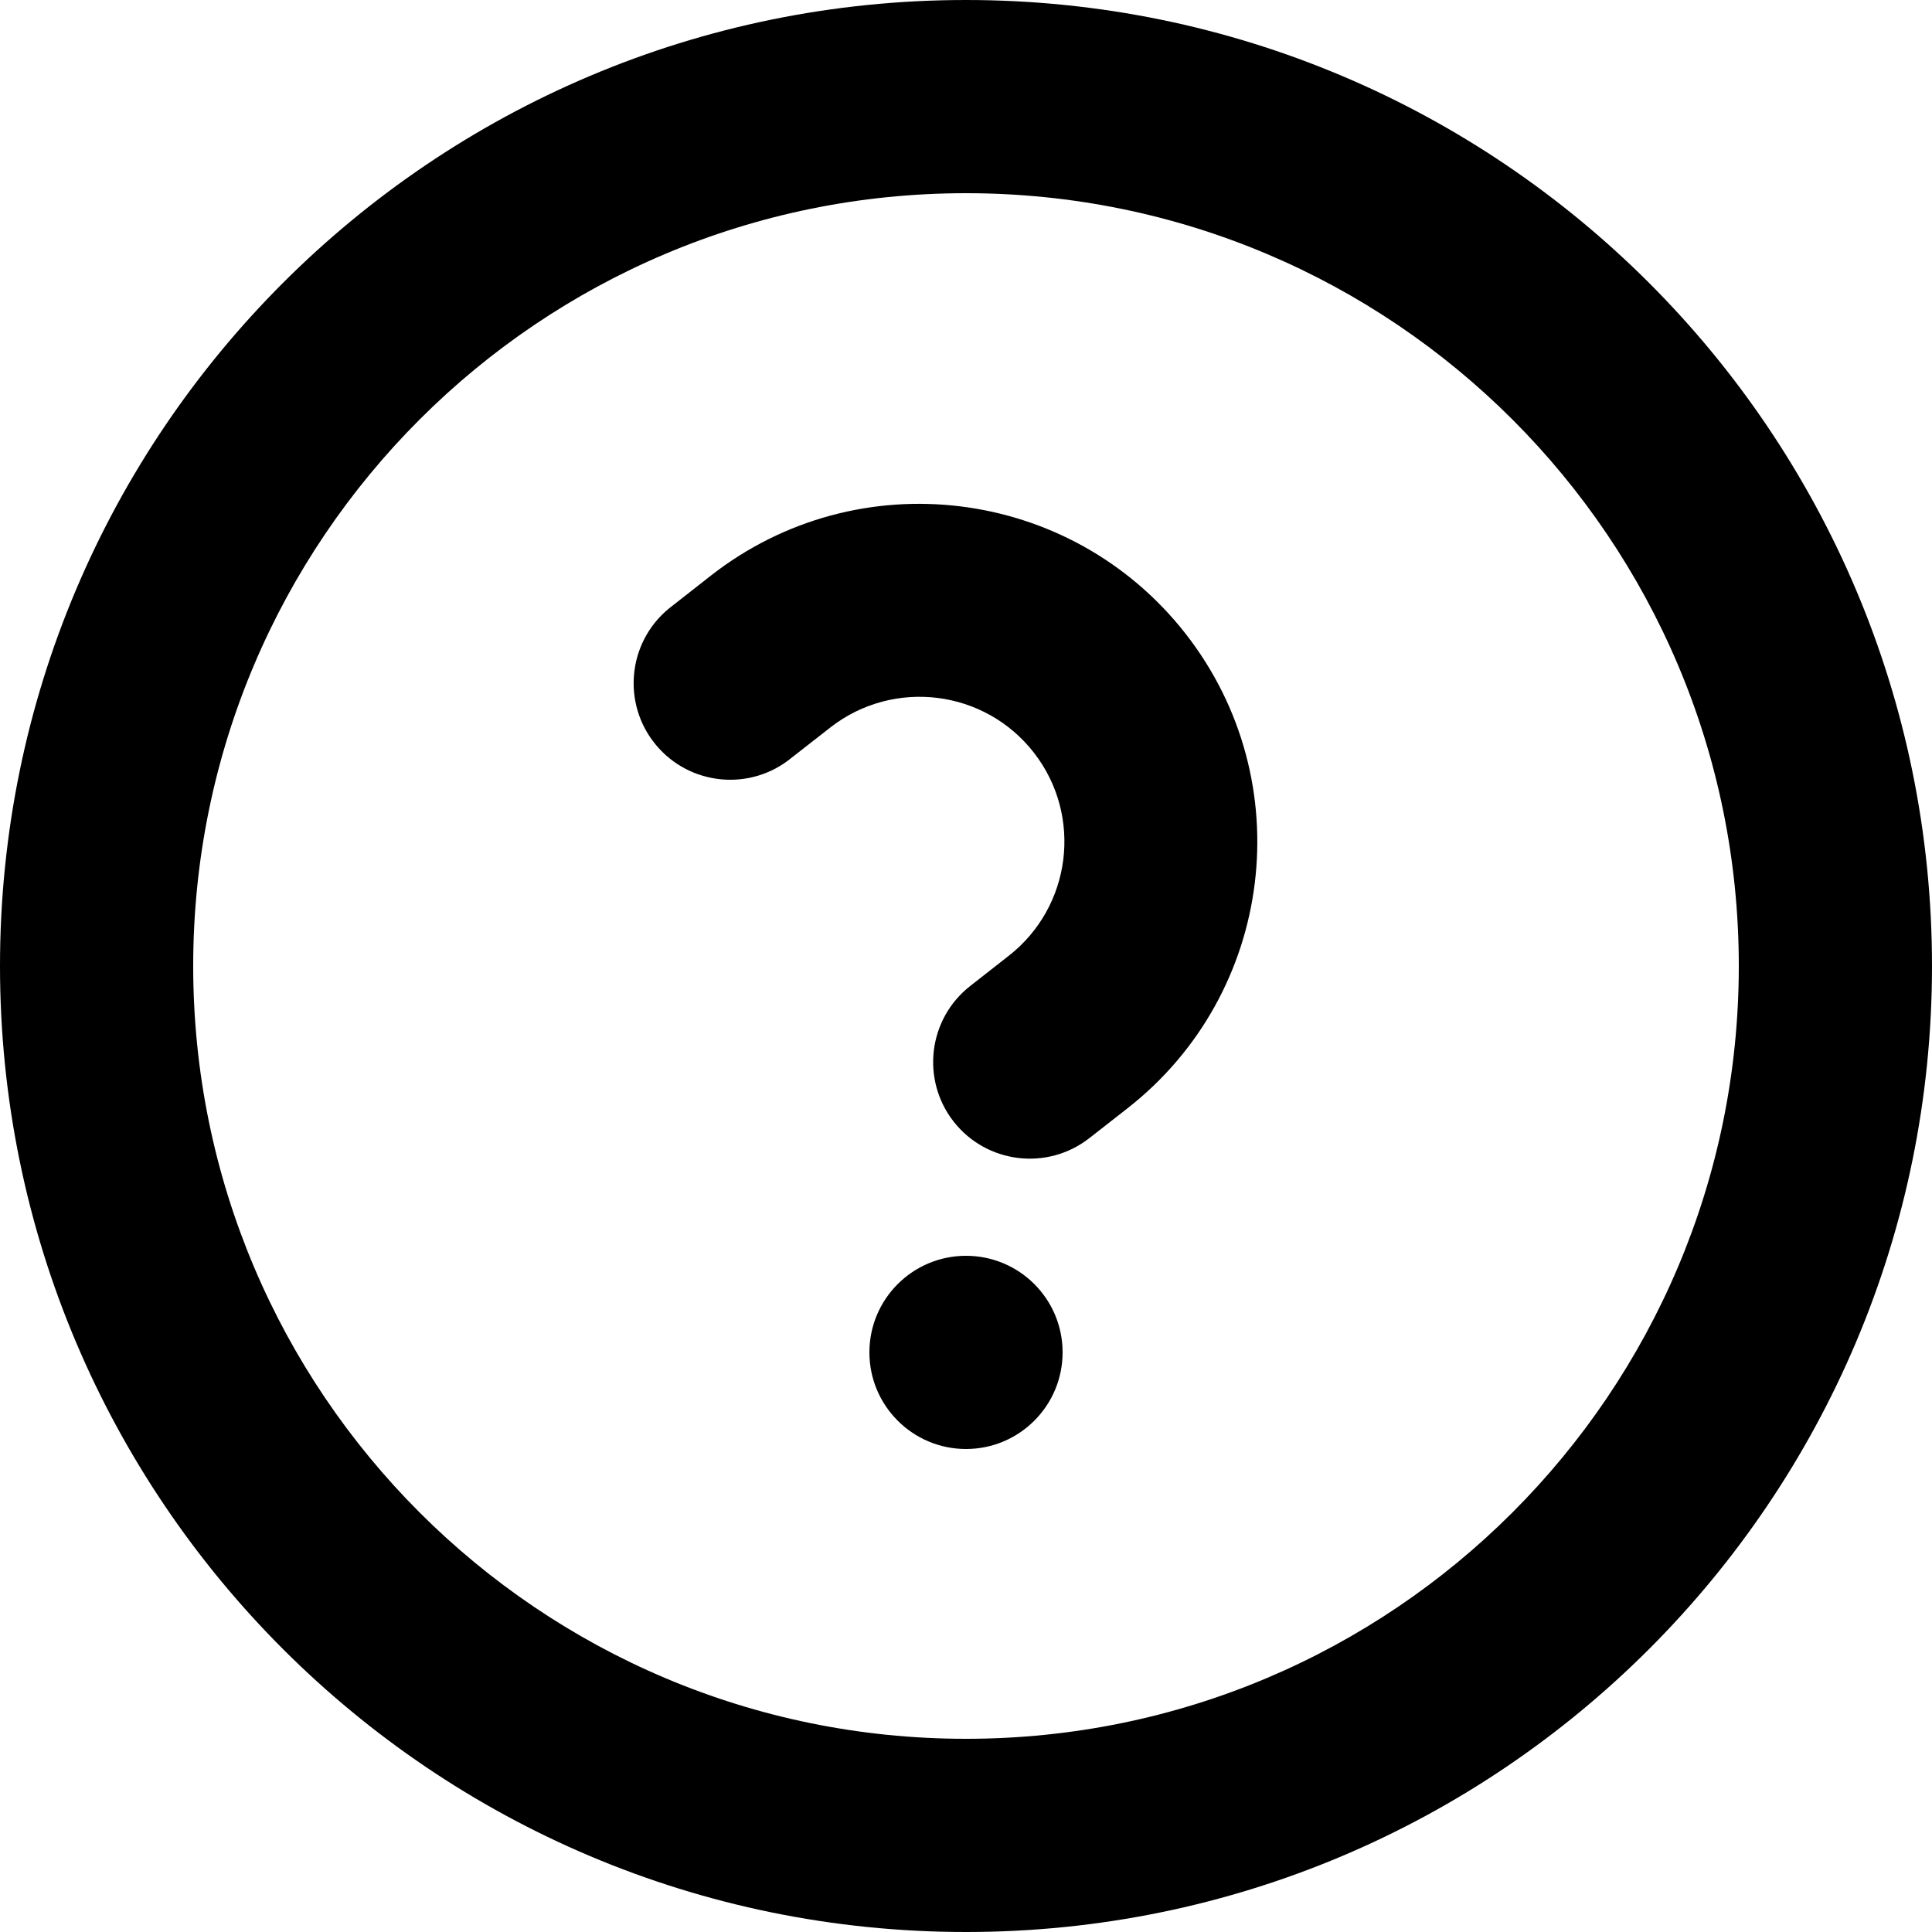
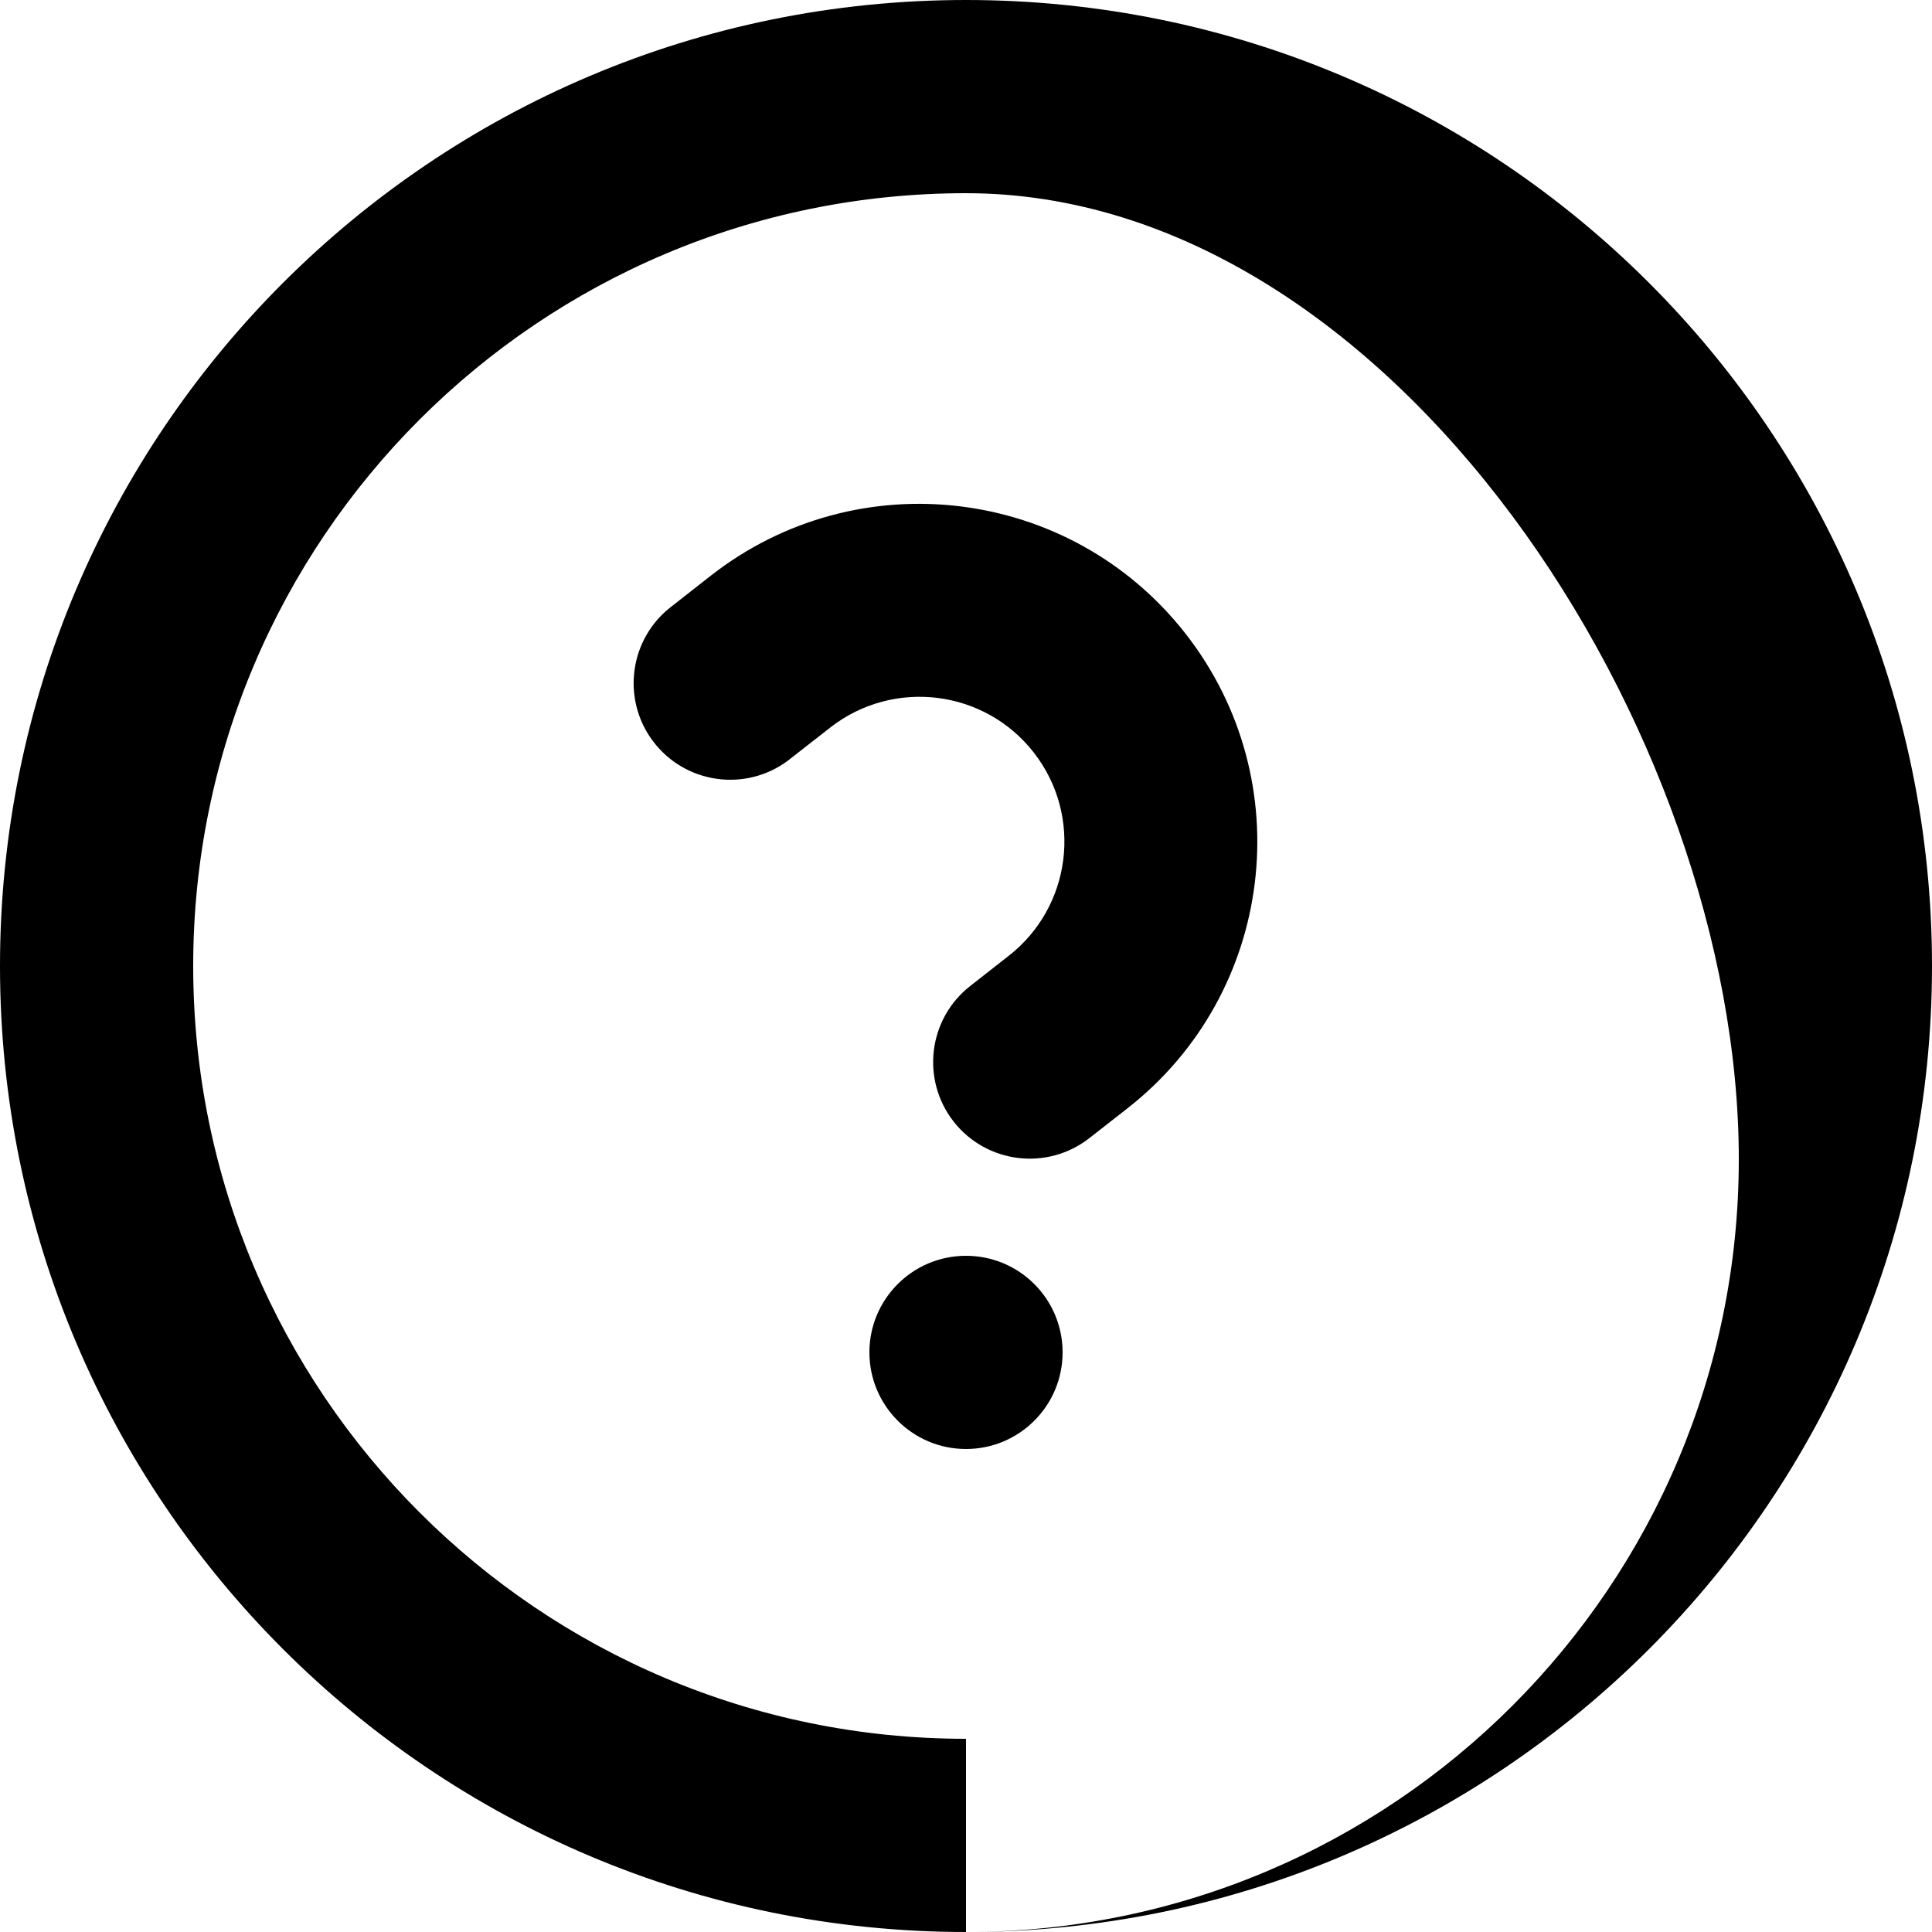
<svg xmlns="http://www.w3.org/2000/svg" version="1.1" id="Layer_1" x="0px" y="0px" viewBox="0 0 512 512" style="enable-background:new 0 0 512 512;" xml:space="preserve">
  <g>
-     <path d="M256,512C114.63,512,0,397.38,0,256C0,114.6,114.63,0,256,0c141.4,0,256,114.6,256,256C512,397.38,397.4,512,256,512z    M256,460.8c113.13,0,204.8-91.7,204.8-204.8S369.13,51.2,256,51.2C142.9,51.2,51.2,142.9,51.2,256S142.9,460.8,256,460.8z    M256,384c-14.13,0-25.6-11.48-25.6-25.6c0-14.15,11.48-25.6,25.6-25.6c14.15,0,25.6,11.45,25.6,25.6   C281.6,372.52,270.15,384,256,384z M288.67,301.63c-11.15,8.7-27.22,6.73-35.95-4.4c-8.7-11.15-6.73-27.25,4.42-35.95l10.08-7.9   c16.75-13,19.8-37.13,6.8-53.88s-37.13-19.77-53.9-6.77l-0.18,0.15l-10.1,7.88c-10.88,9.02-27.03,7.5-36.05-3.4   c-9-10.88-7.48-27.03,3.4-36.03l1.18-0.93l10.05-7.88c39-30.47,95.3-23.55,125.78,15.43c30.47,39,23.55,95.32-15.43,125.78   L288.67,301.63z" />
+     <path d="M256,512C114.63,512,0,397.38,0,256C0,114.6,114.63,0,256,0c141.4,0,256,114.6,256,256C512,397.38,397.4,512,256,512z    c113.13,0,204.8-91.7,204.8-204.8S369.13,51.2,256,51.2C142.9,51.2,51.2,142.9,51.2,256S142.9,460.8,256,460.8z    M256,384c-14.13,0-25.6-11.48-25.6-25.6c0-14.15,11.48-25.6,25.6-25.6c14.15,0,25.6,11.45,25.6,25.6   C281.6,372.52,270.15,384,256,384z M288.67,301.63c-11.15,8.7-27.22,6.73-35.95-4.4c-8.7-11.15-6.73-27.25,4.42-35.95l10.08-7.9   c16.75-13,19.8-37.13,6.8-53.88s-37.13-19.77-53.9-6.77l-0.18,0.15l-10.1,7.88c-10.88,9.02-27.03,7.5-36.05-3.4   c-9-10.88-7.48-27.03,3.4-36.03l1.18-0.93l10.05-7.88c39-30.47,95.3-23.55,125.78,15.43c30.47,39,23.55,95.32-15.43,125.78   L288.67,301.63z" />
  </g>
</svg>